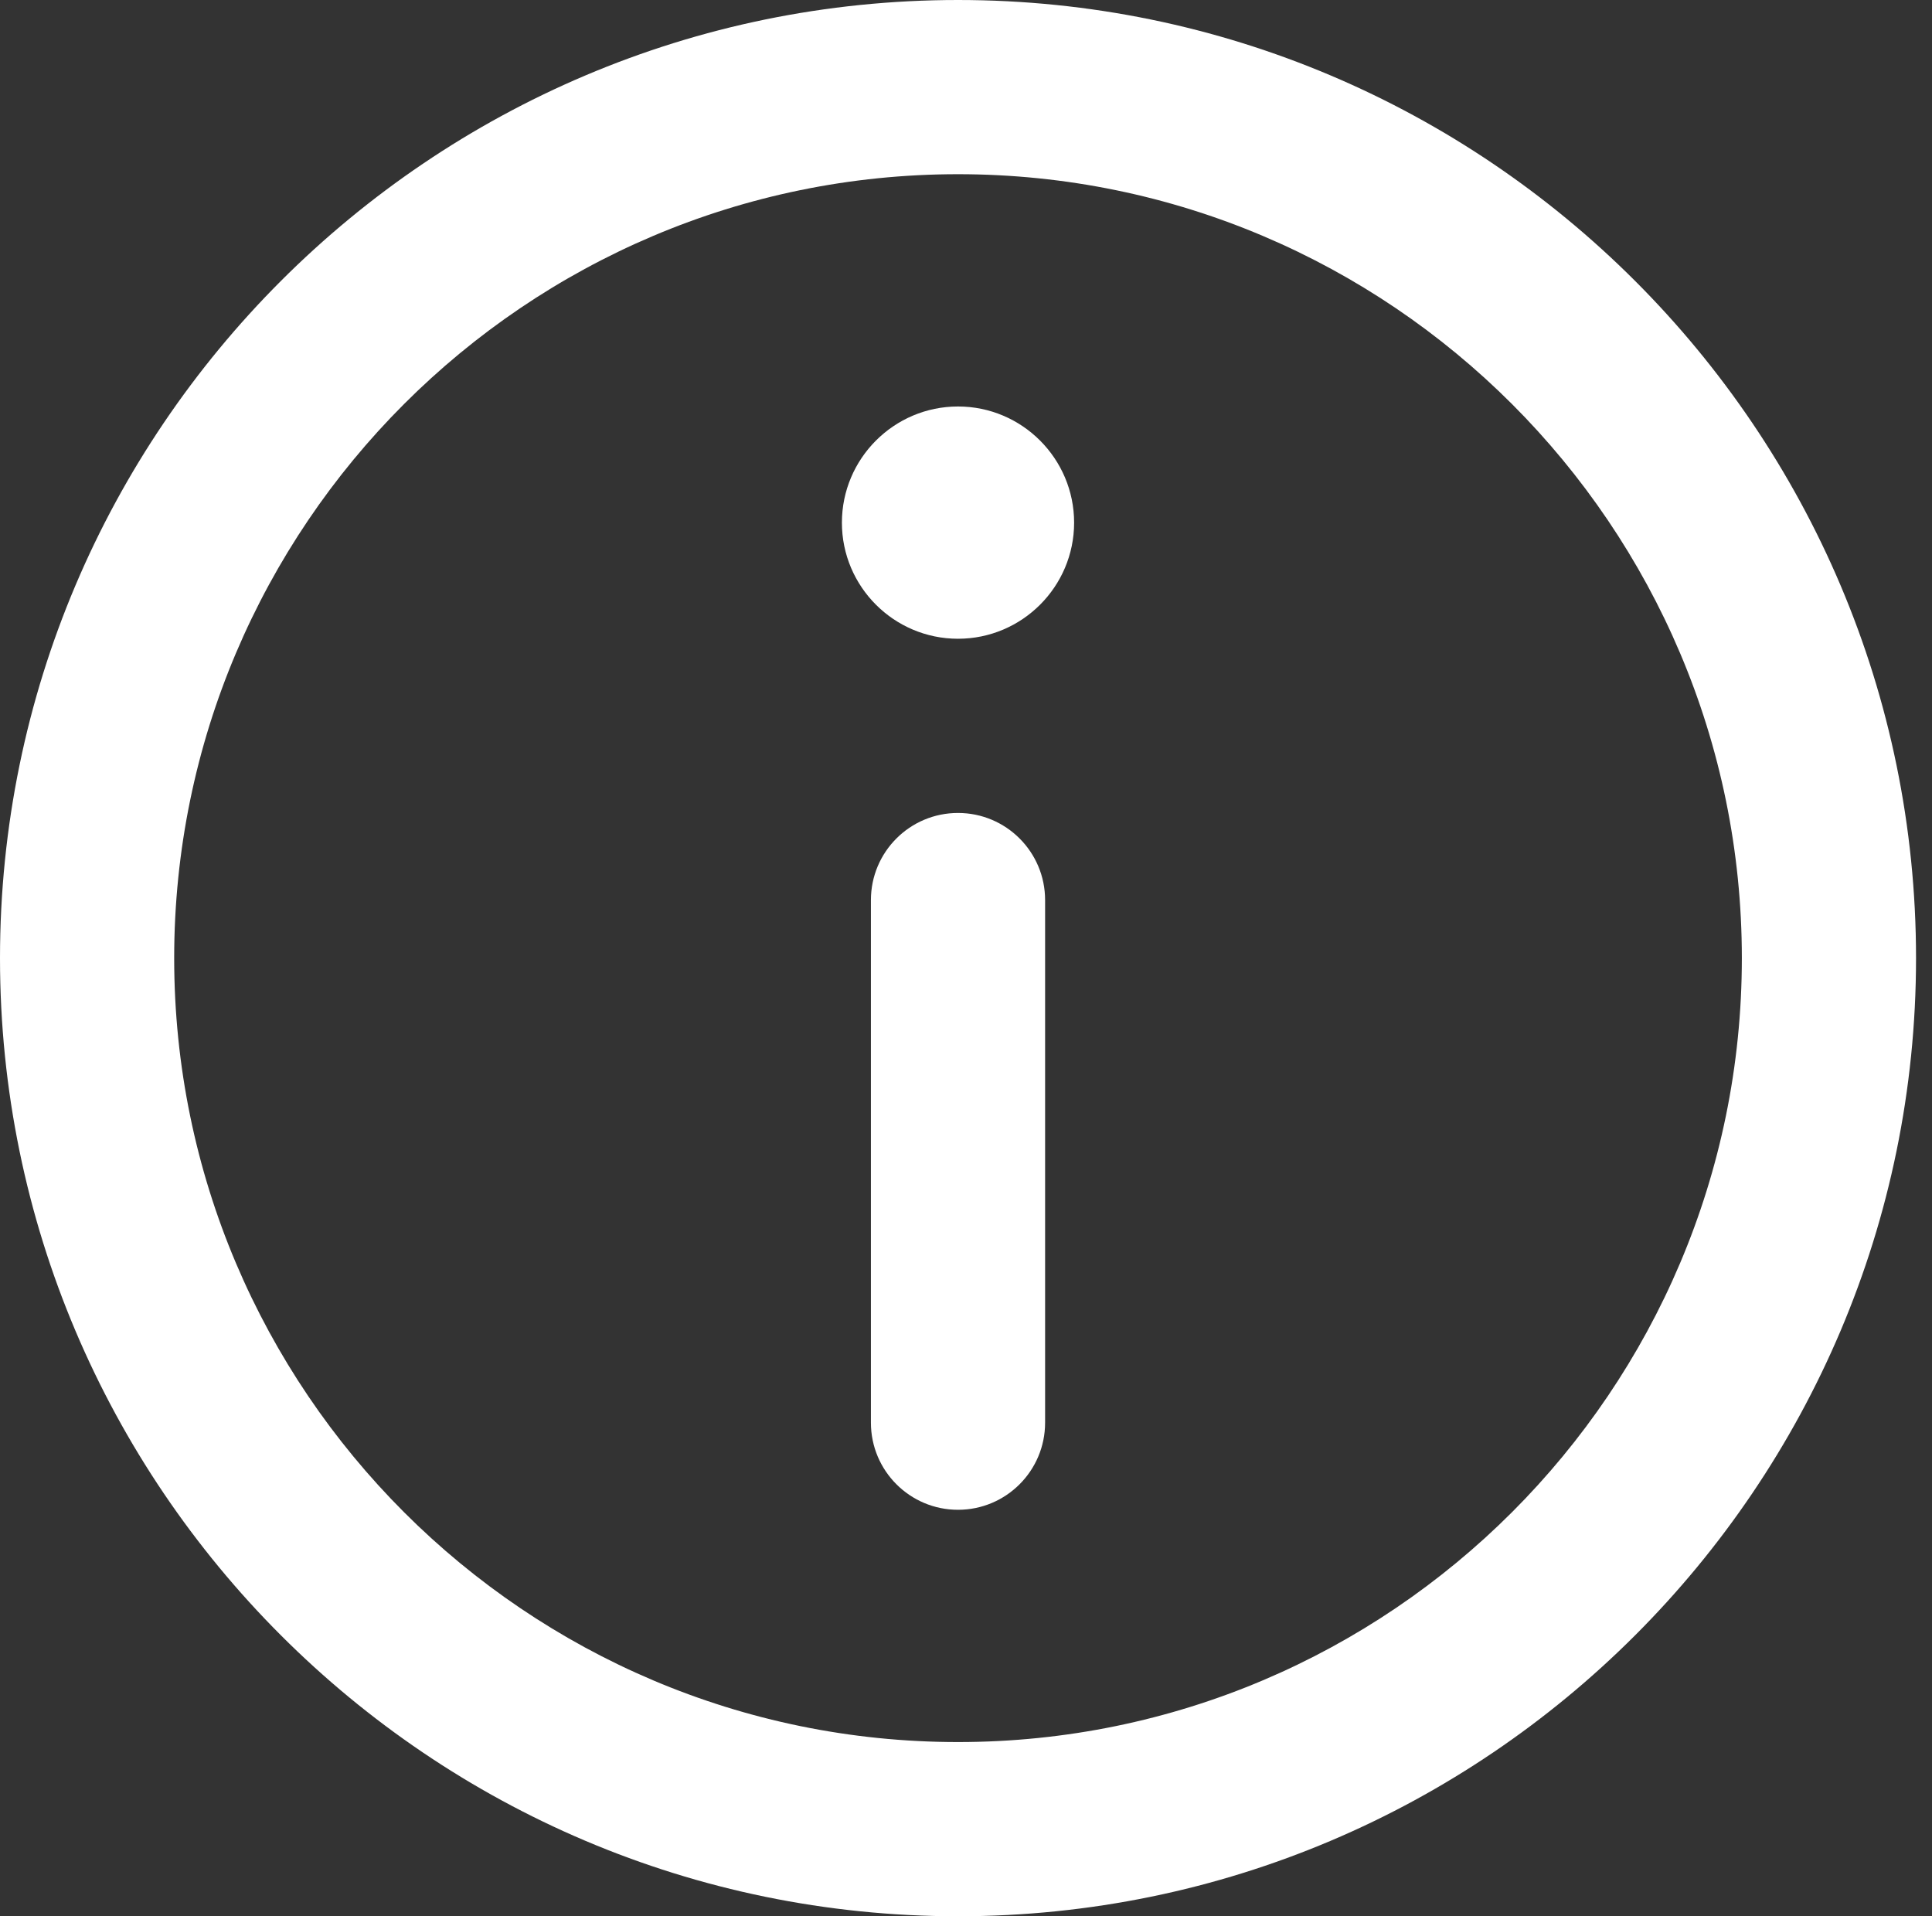
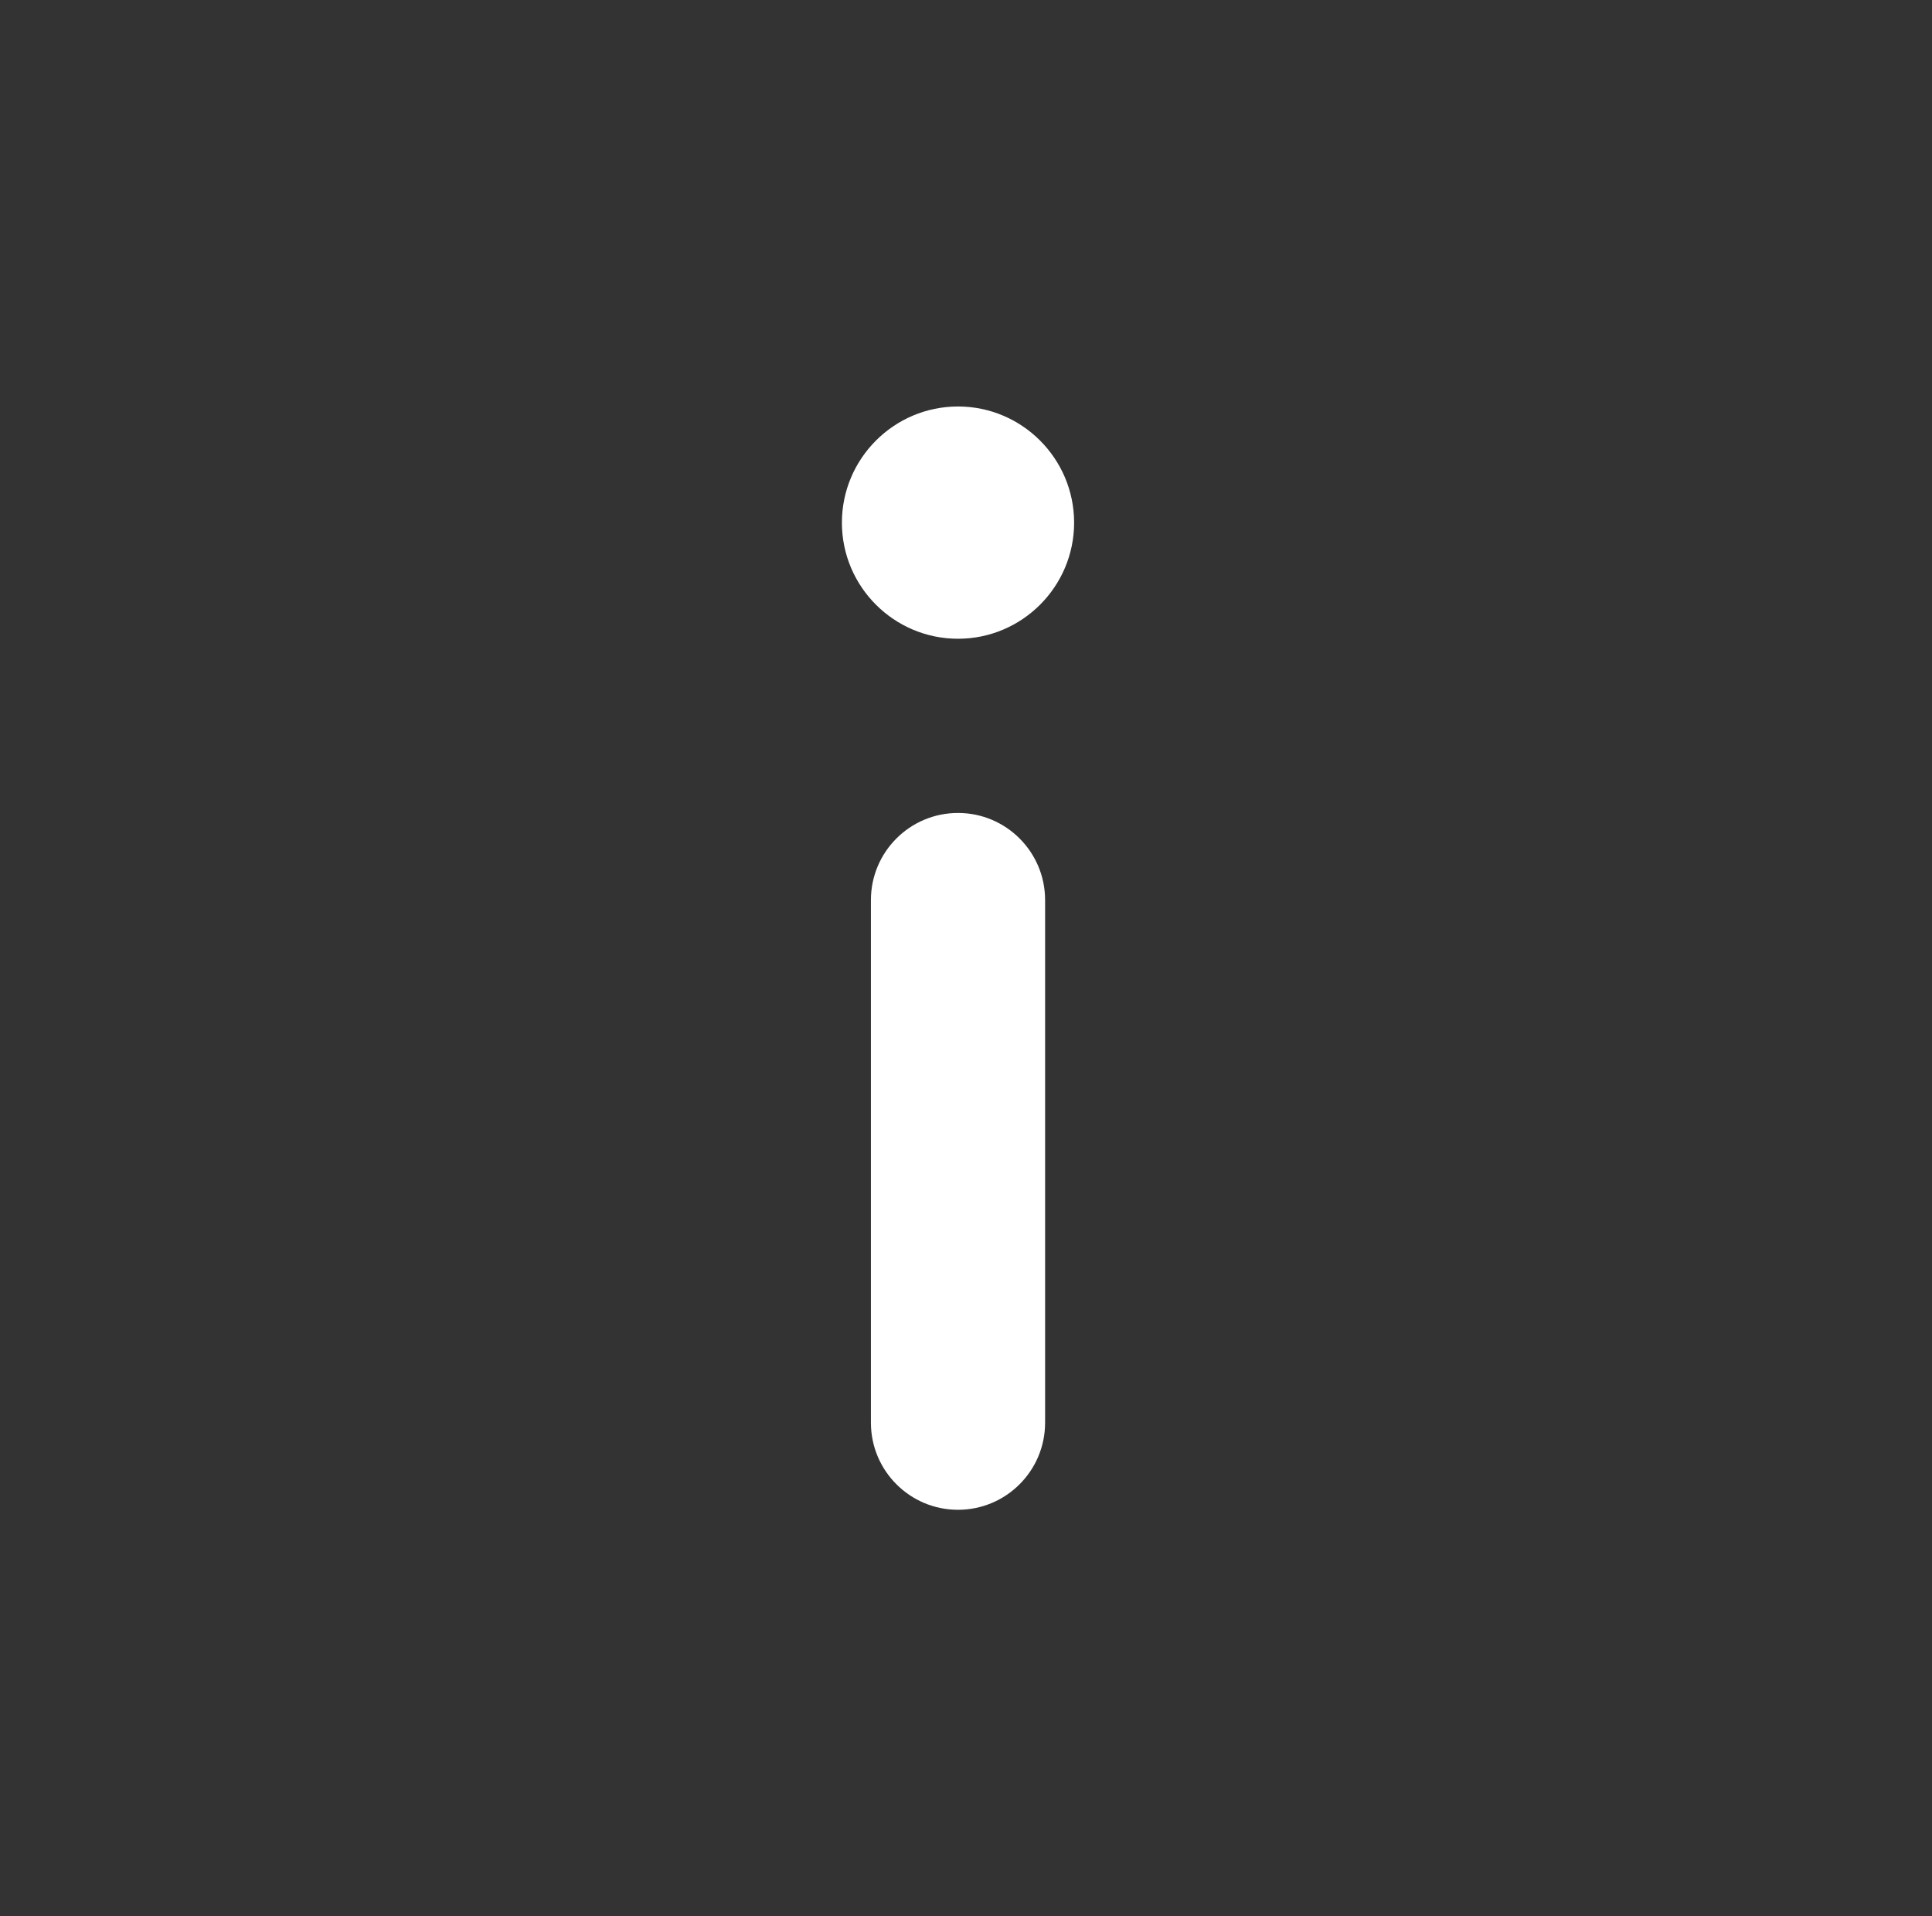
<svg xmlns="http://www.w3.org/2000/svg" width="121" height="120" viewBox="0 0 121 120" fill="none">
  <rect x="0" y="0" width="121" height="120" fill="#333333" stroke="none" />
-   <path d="M60 0C26.916 0 0 26.916 0 60C0 93.084 26.916 120 60 120C93.084 120 120 93.084 120 60C120 26.916 93.084 0 60 0ZM60 109.091C32.931 109.091 10.909 87.069 10.909 60C10.909 32.932 32.931 10.909 60 10.909C87.069 10.909 109.091 32.932 109.091 60C109.091 87.069 87.069 109.091 60 109.091Z" fill="white" />
  <path d="M60 25.455C55.99 25.455 52.728 28.719 52.728 32.731C52.728 36.739 55.99 40 60 40C64.009 40 67.271 36.739 67.271 32.731C67.271 28.719 64.009 25.455 60 25.455Z" fill="white" />
  <path d="M59.999 50.909C56.987 50.909 54.545 53.351 54.545 56.364V89.091C54.545 92.103 56.987 94.546 59.999 94.546C63.012 94.546 65.454 92.103 65.454 89.091V56.364C65.454 53.351 63.012 50.909 59.999 50.909Z" fill="white" />
</svg>